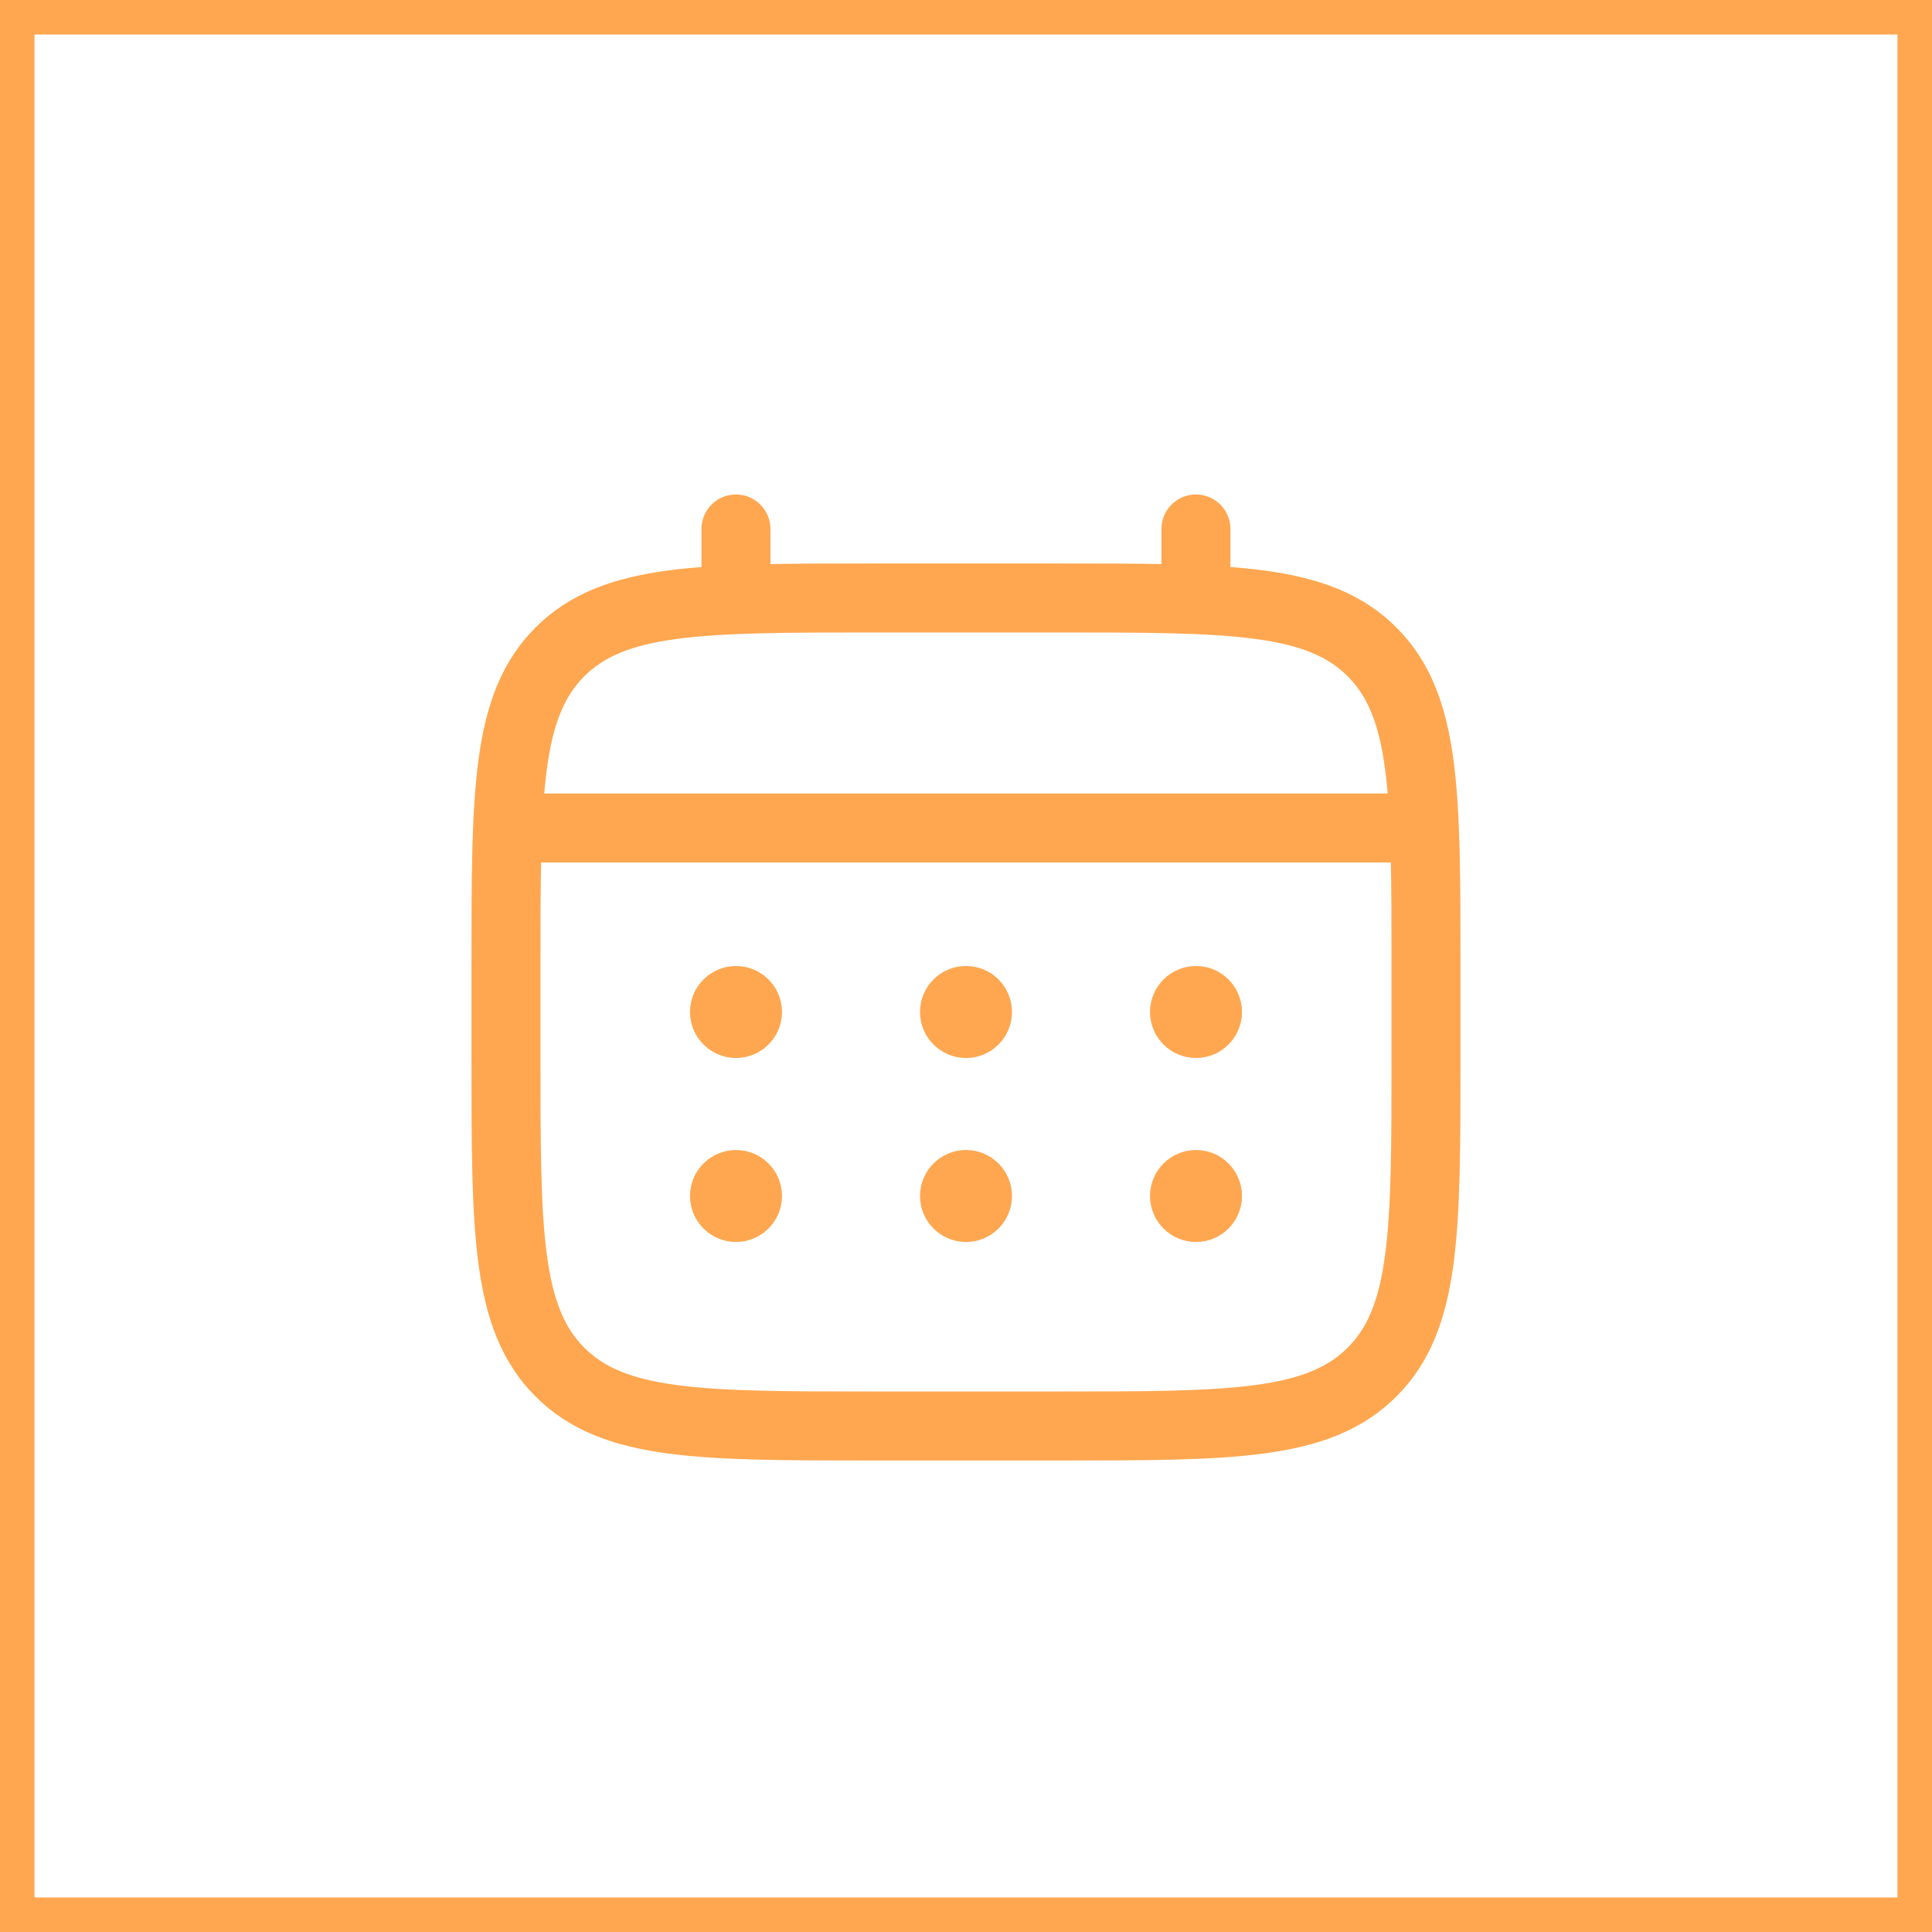
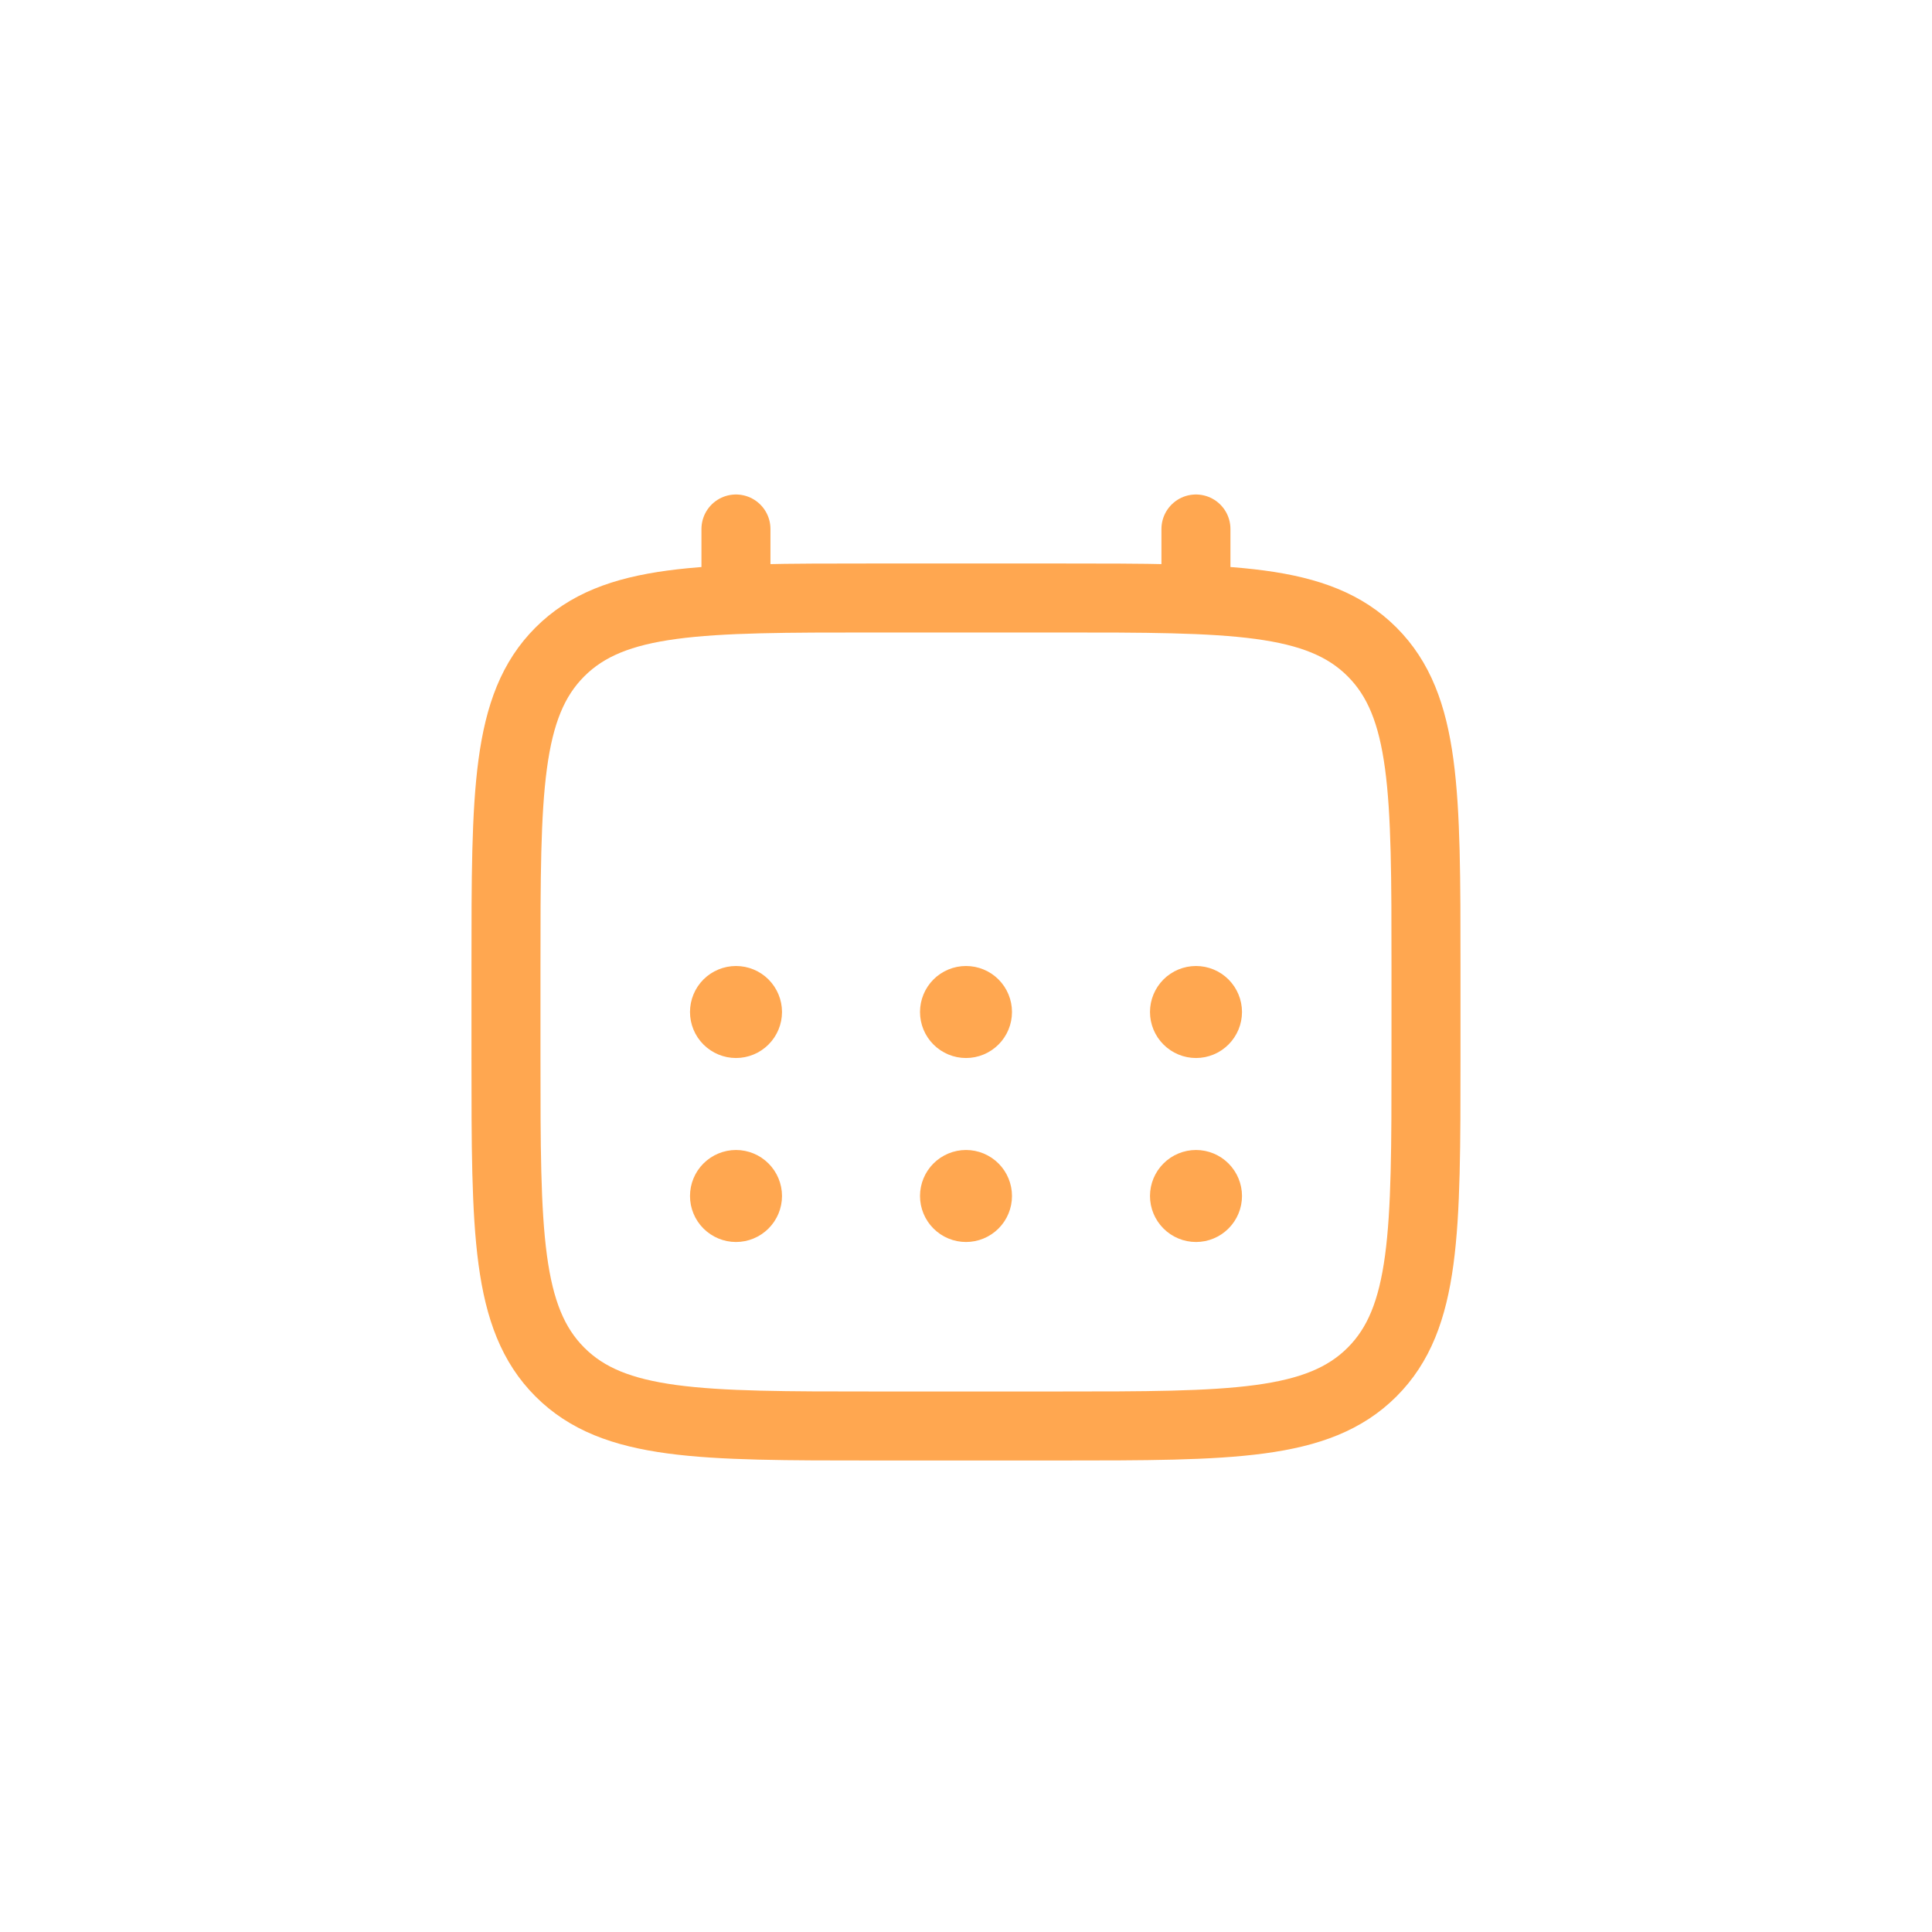
<svg xmlns="http://www.w3.org/2000/svg" width="56" height="56" viewBox="0 0 56 56" fill="none">
  <path d="M14.666 28C14.666 22.972 14.666 20.457 16.229 18.896C17.791 17.334 20.305 17.333 25.333 17.333H30.666C35.694 17.333 38.209 17.333 39.77 18.896C41.331 20.458 41.333 22.972 41.333 28V30.666C41.333 35.694 41.333 38.209 39.77 39.77C38.207 41.332 35.694 41.333 30.666 41.333H25.333C20.305 41.333 17.79 41.333 16.229 39.77C14.667 38.208 14.666 35.694 14.666 30.666V28Z" stroke="#FFA750" stroke-width="2" />
-   <path d="M21.332 17.333V15.333M34.665 17.333V15.333M15.332 24H40.665" stroke="#FFA750" stroke-width="2" stroke-linecap="round" />
+   <path d="M21.332 17.333V15.333M34.665 17.333V15.333M15.332 24" stroke="#FFA750" stroke-width="2" stroke-linecap="round" />
  <path d="M36 34.667C36 35.02 35.859 35.359 35.609 35.609C35.359 35.859 35.02 36 34.667 36C34.313 36 33.974 35.859 33.724 35.609C33.474 35.359 33.333 35.02 33.333 34.667C33.333 34.313 33.474 33.974 33.724 33.724C33.974 33.474 34.313 33.333 34.667 33.333C35.02 33.333 35.359 33.474 35.609 33.724C35.859 33.974 36 34.313 36 34.667ZM36 29.333C36 29.687 35.859 30.026 35.609 30.276C35.359 30.526 35.02 30.667 34.667 30.667C34.313 30.667 33.974 30.526 33.724 30.276C33.474 30.026 33.333 29.687 33.333 29.333C33.333 28.98 33.474 28.641 33.724 28.39C33.974 28.14 34.313 28 34.667 28C35.02 28 35.359 28.14 35.609 28.39C35.859 28.641 36 28.98 36 29.333ZM29.333 34.667C29.333 35.02 29.193 35.359 28.943 35.609C28.693 35.859 28.354 36 28 36C27.646 36 27.307 35.859 27.057 35.609C26.807 35.359 26.667 35.02 26.667 34.667C26.667 34.313 26.807 33.974 27.057 33.724C27.307 33.474 27.646 33.333 28 33.333C28.354 33.333 28.693 33.474 28.943 33.724C29.193 33.974 29.333 34.313 29.333 34.667ZM29.333 29.333C29.333 29.687 29.193 30.026 28.943 30.276C28.693 30.526 28.354 30.667 28 30.667C27.646 30.667 27.307 30.526 27.057 30.276C26.807 30.026 26.667 29.687 26.667 29.333C26.667 28.98 26.807 28.641 27.057 28.39C27.307 28.14 27.646 28 28 28C28.354 28 28.693 28.14 28.943 28.39C29.193 28.641 29.333 28.98 29.333 29.333ZM22.667 34.667C22.667 35.02 22.526 35.359 22.276 35.609C22.026 35.859 21.687 36 21.333 36C20.98 36 20.641 35.859 20.39 35.609C20.14 35.359 20 35.02 20 34.667C20 34.313 20.14 33.974 20.39 33.724C20.641 33.474 20.98 33.333 21.333 33.333C21.687 33.333 22.026 33.474 22.276 33.724C22.526 33.974 22.667 34.313 22.667 34.667ZM22.667 29.333C22.667 29.687 22.526 30.026 22.276 30.276C22.026 30.526 21.687 30.667 21.333 30.667C20.98 30.667 20.641 30.526 20.39 30.276C20.14 30.026 20 29.687 20 29.333C20 28.98 20.14 28.641 20.39 28.39C20.641 28.14 20.98 28 21.333 28C21.687 28 22.026 28.14 22.276 28.39C22.526 28.641 22.667 28.98 22.667 29.333Z" fill="#FFA750" />
-   <rect x="0.5" y="0.5" width="55" height="55" stroke="#FFA750" />
</svg>